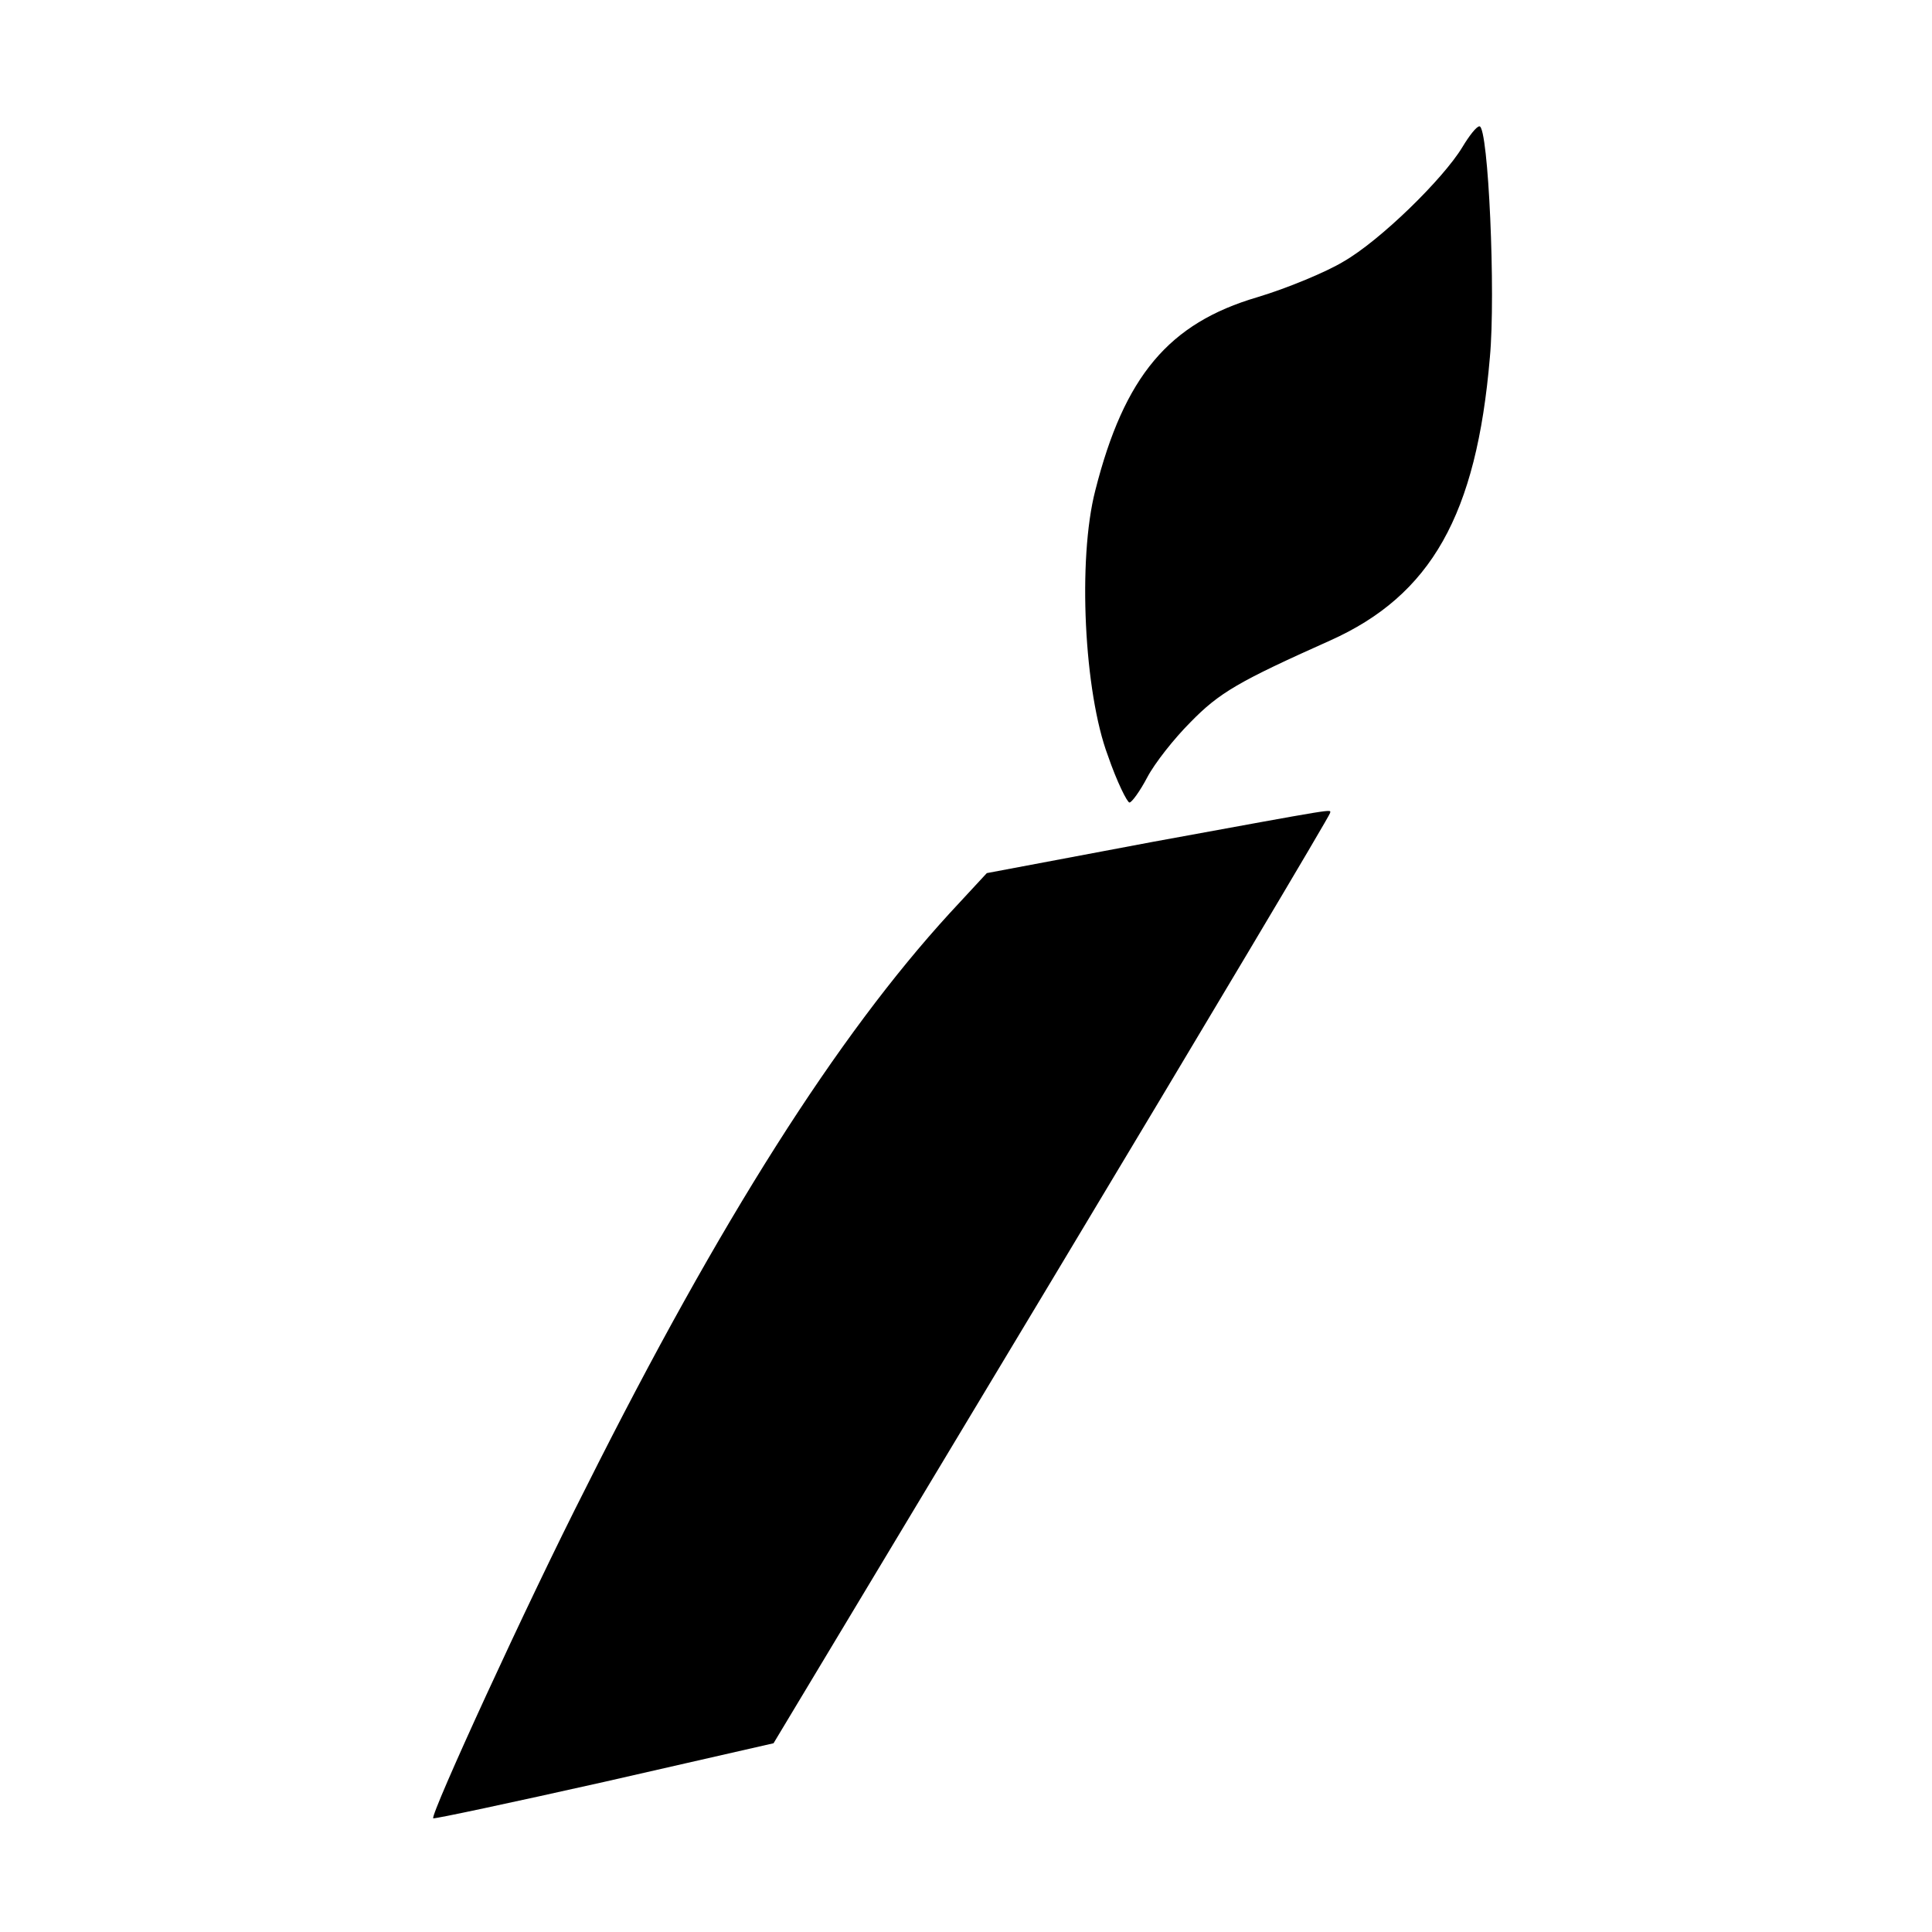
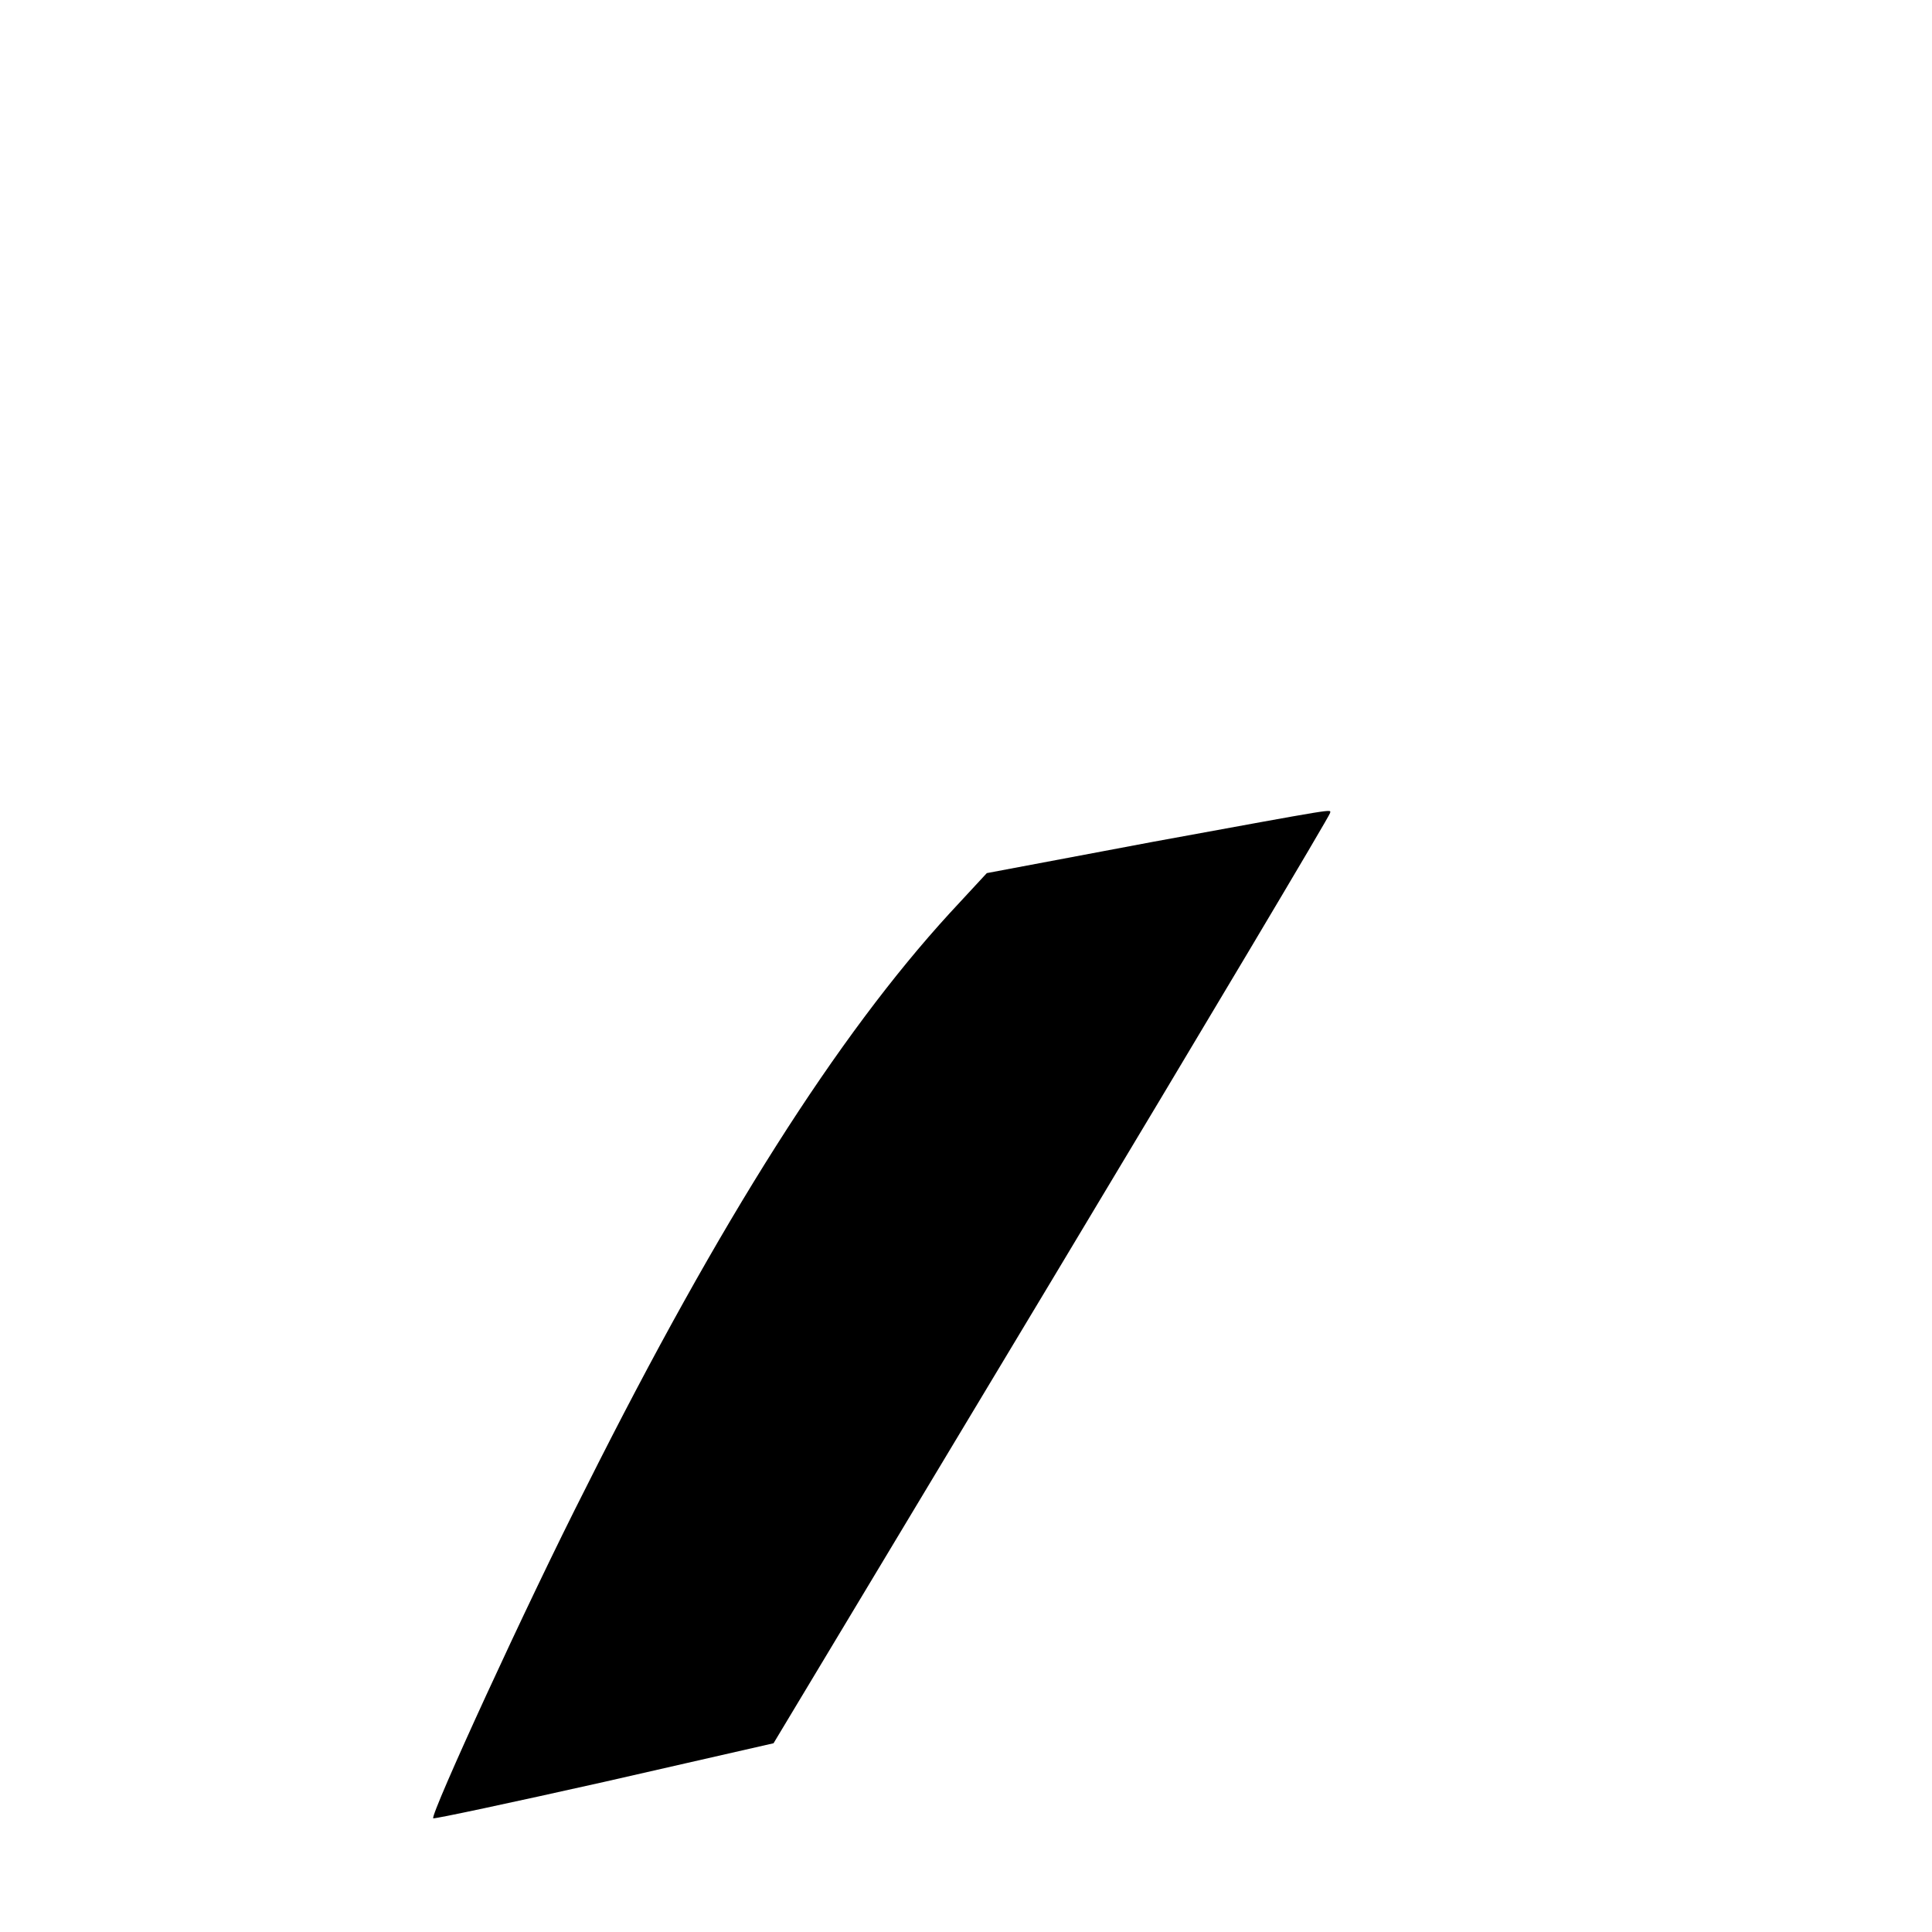
<svg xmlns="http://www.w3.org/2000/svg" version="1.0" width="260pt" height="260pt" viewBox="0 0 260 260" preserveAspectRatio="xMidYMid meet">
  <g transform="translate(0,260) scale(0.1,-0.1)" fill="#000000" stroke="none">
-     <path d="M1968 2402 c-26 -43 -111 -126 -160 -154 -23 -14 -76 -36 -116 -48 -119 -35 -179 -106 -218 -260 -24 -93 -15 -272 17 -357 12 -35 26 -63 29 -63 3 0 14 15 24 34 10 19 36 52 58 74 39 40 65 55 188 110 136 61 197 169 215 381 8 85 -2 311 -14 311 -4 0 -14 -13 -23 -28z" />
    <path d="M1551 1467 l-223 -42 -50 -54 c-151 -165 -309 -413 -489 -772 -80 -157 -210 -441 -206 -446 2 -1 105 21 230 49 l228 52 375 624 c206 343 374 625 374 628 0 5 18 8 -239 -39z" />
  </g>
</svg>